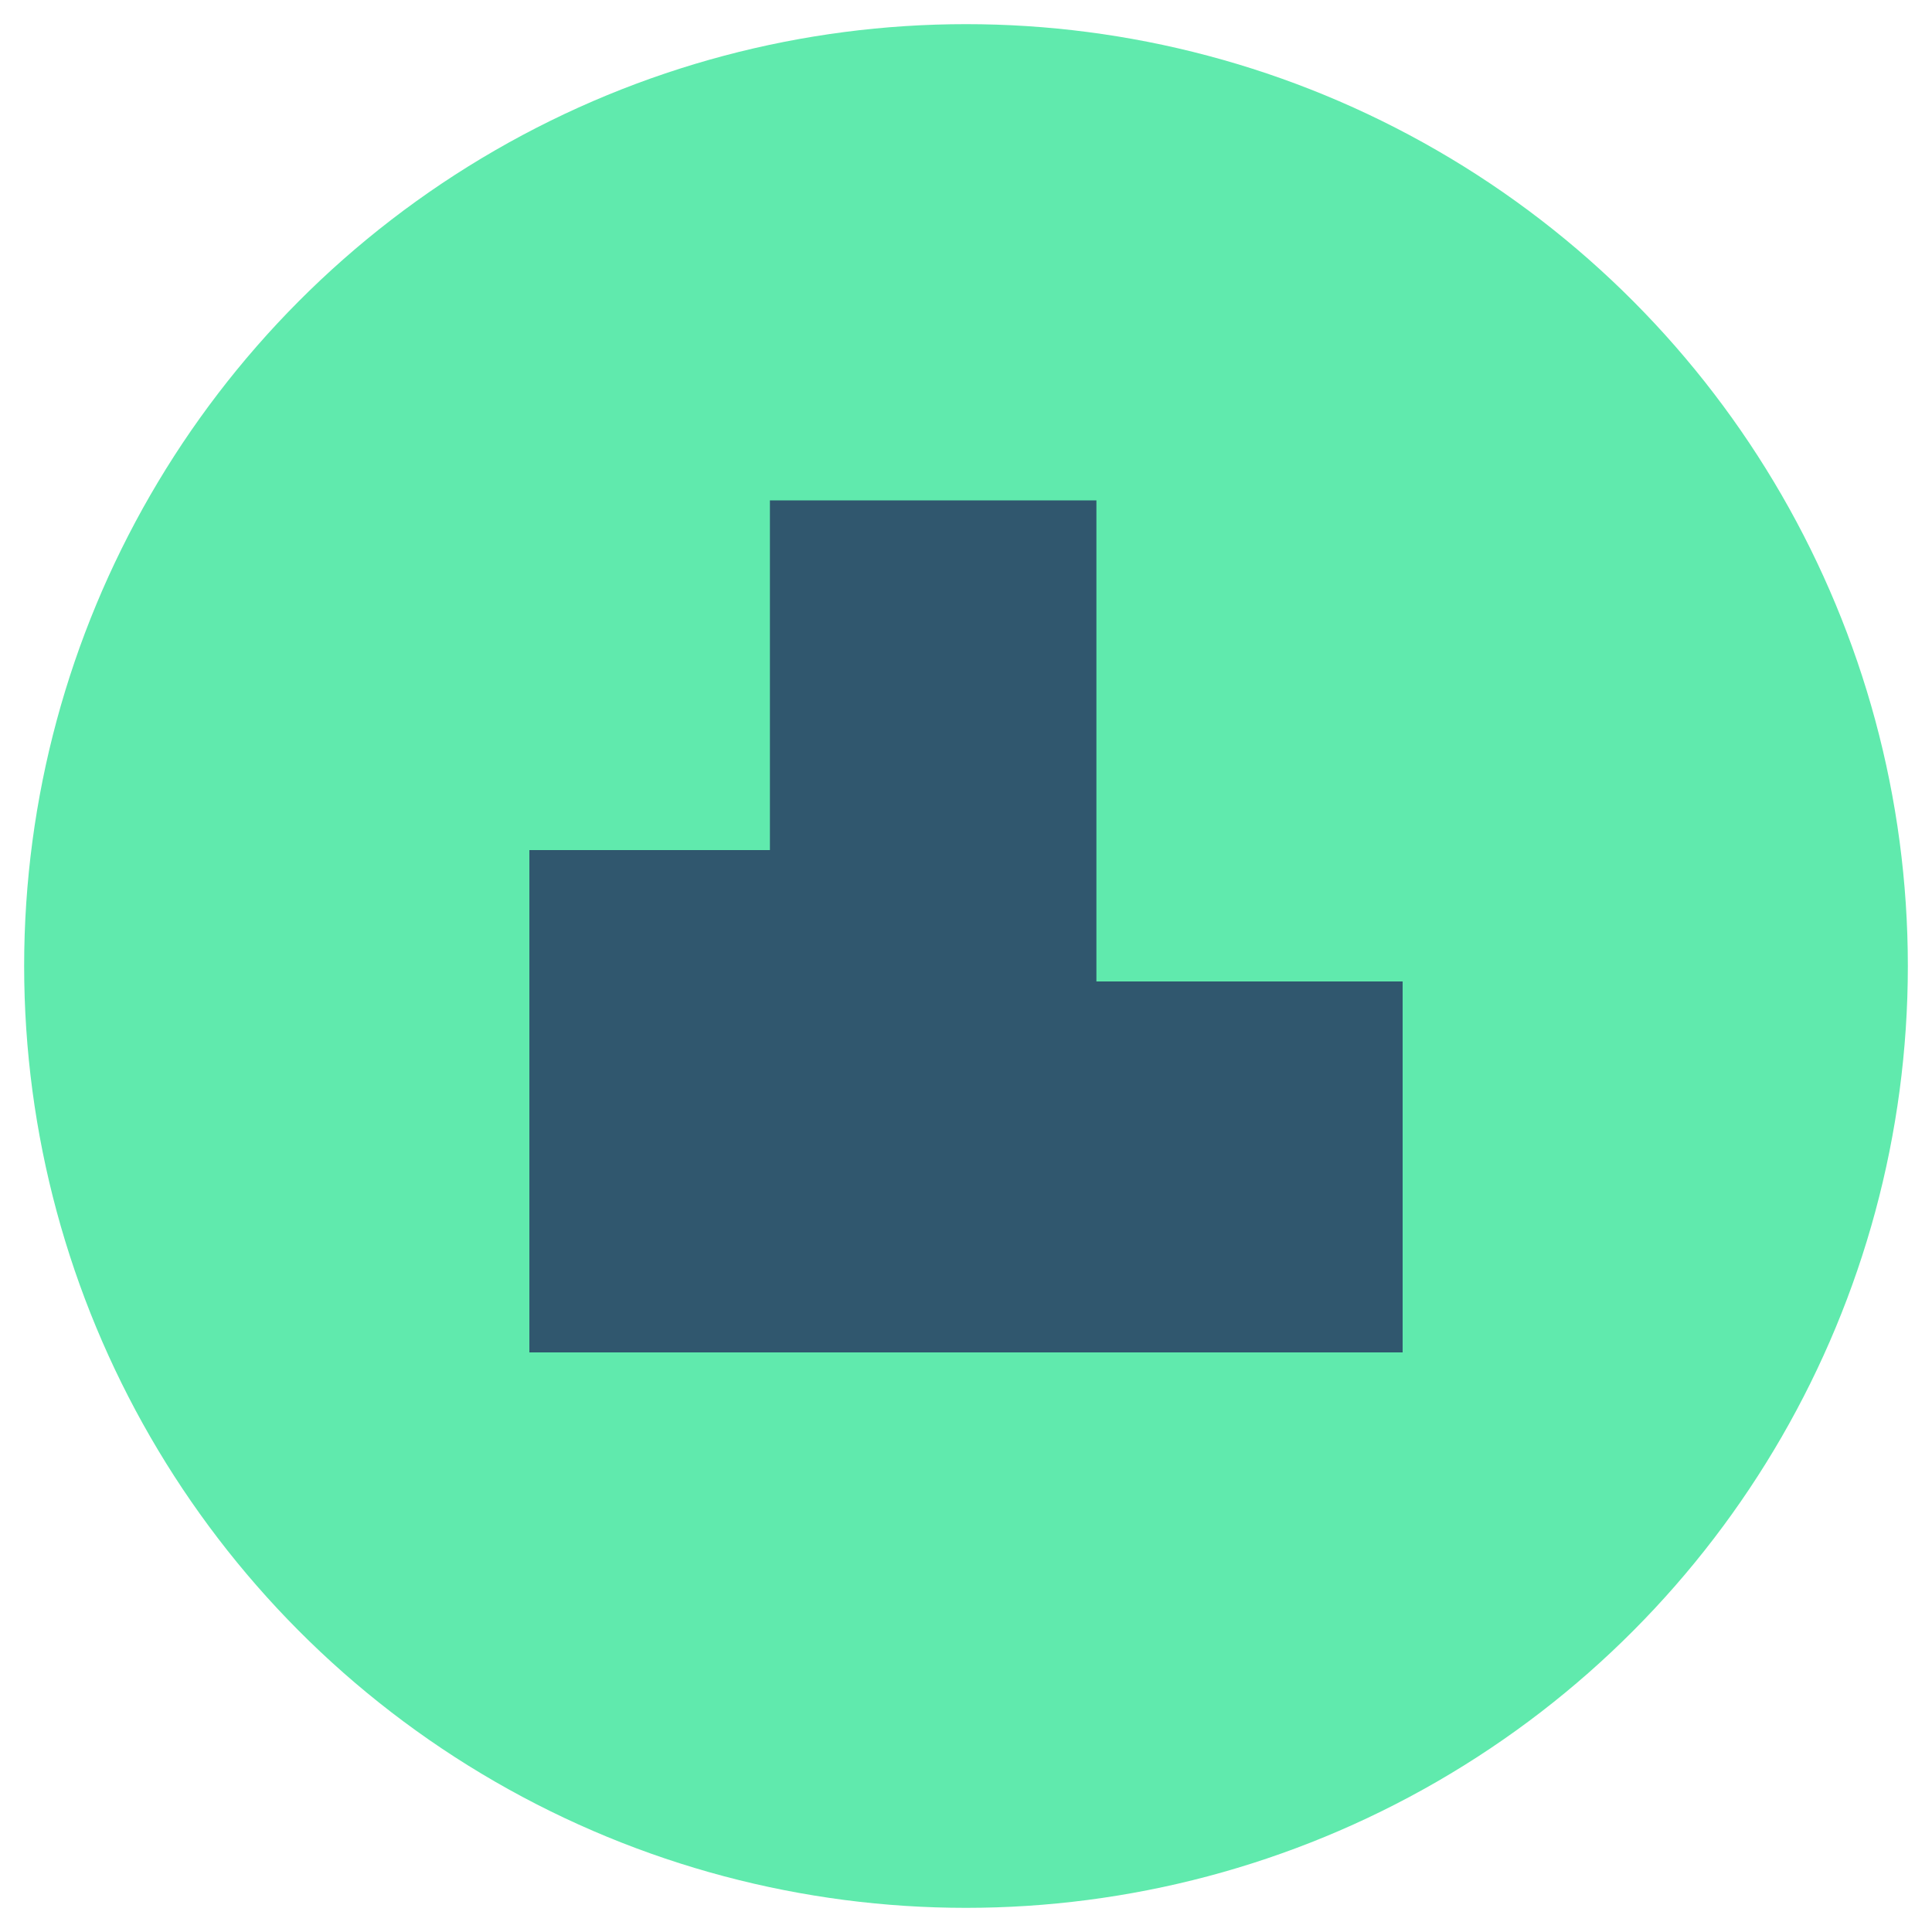
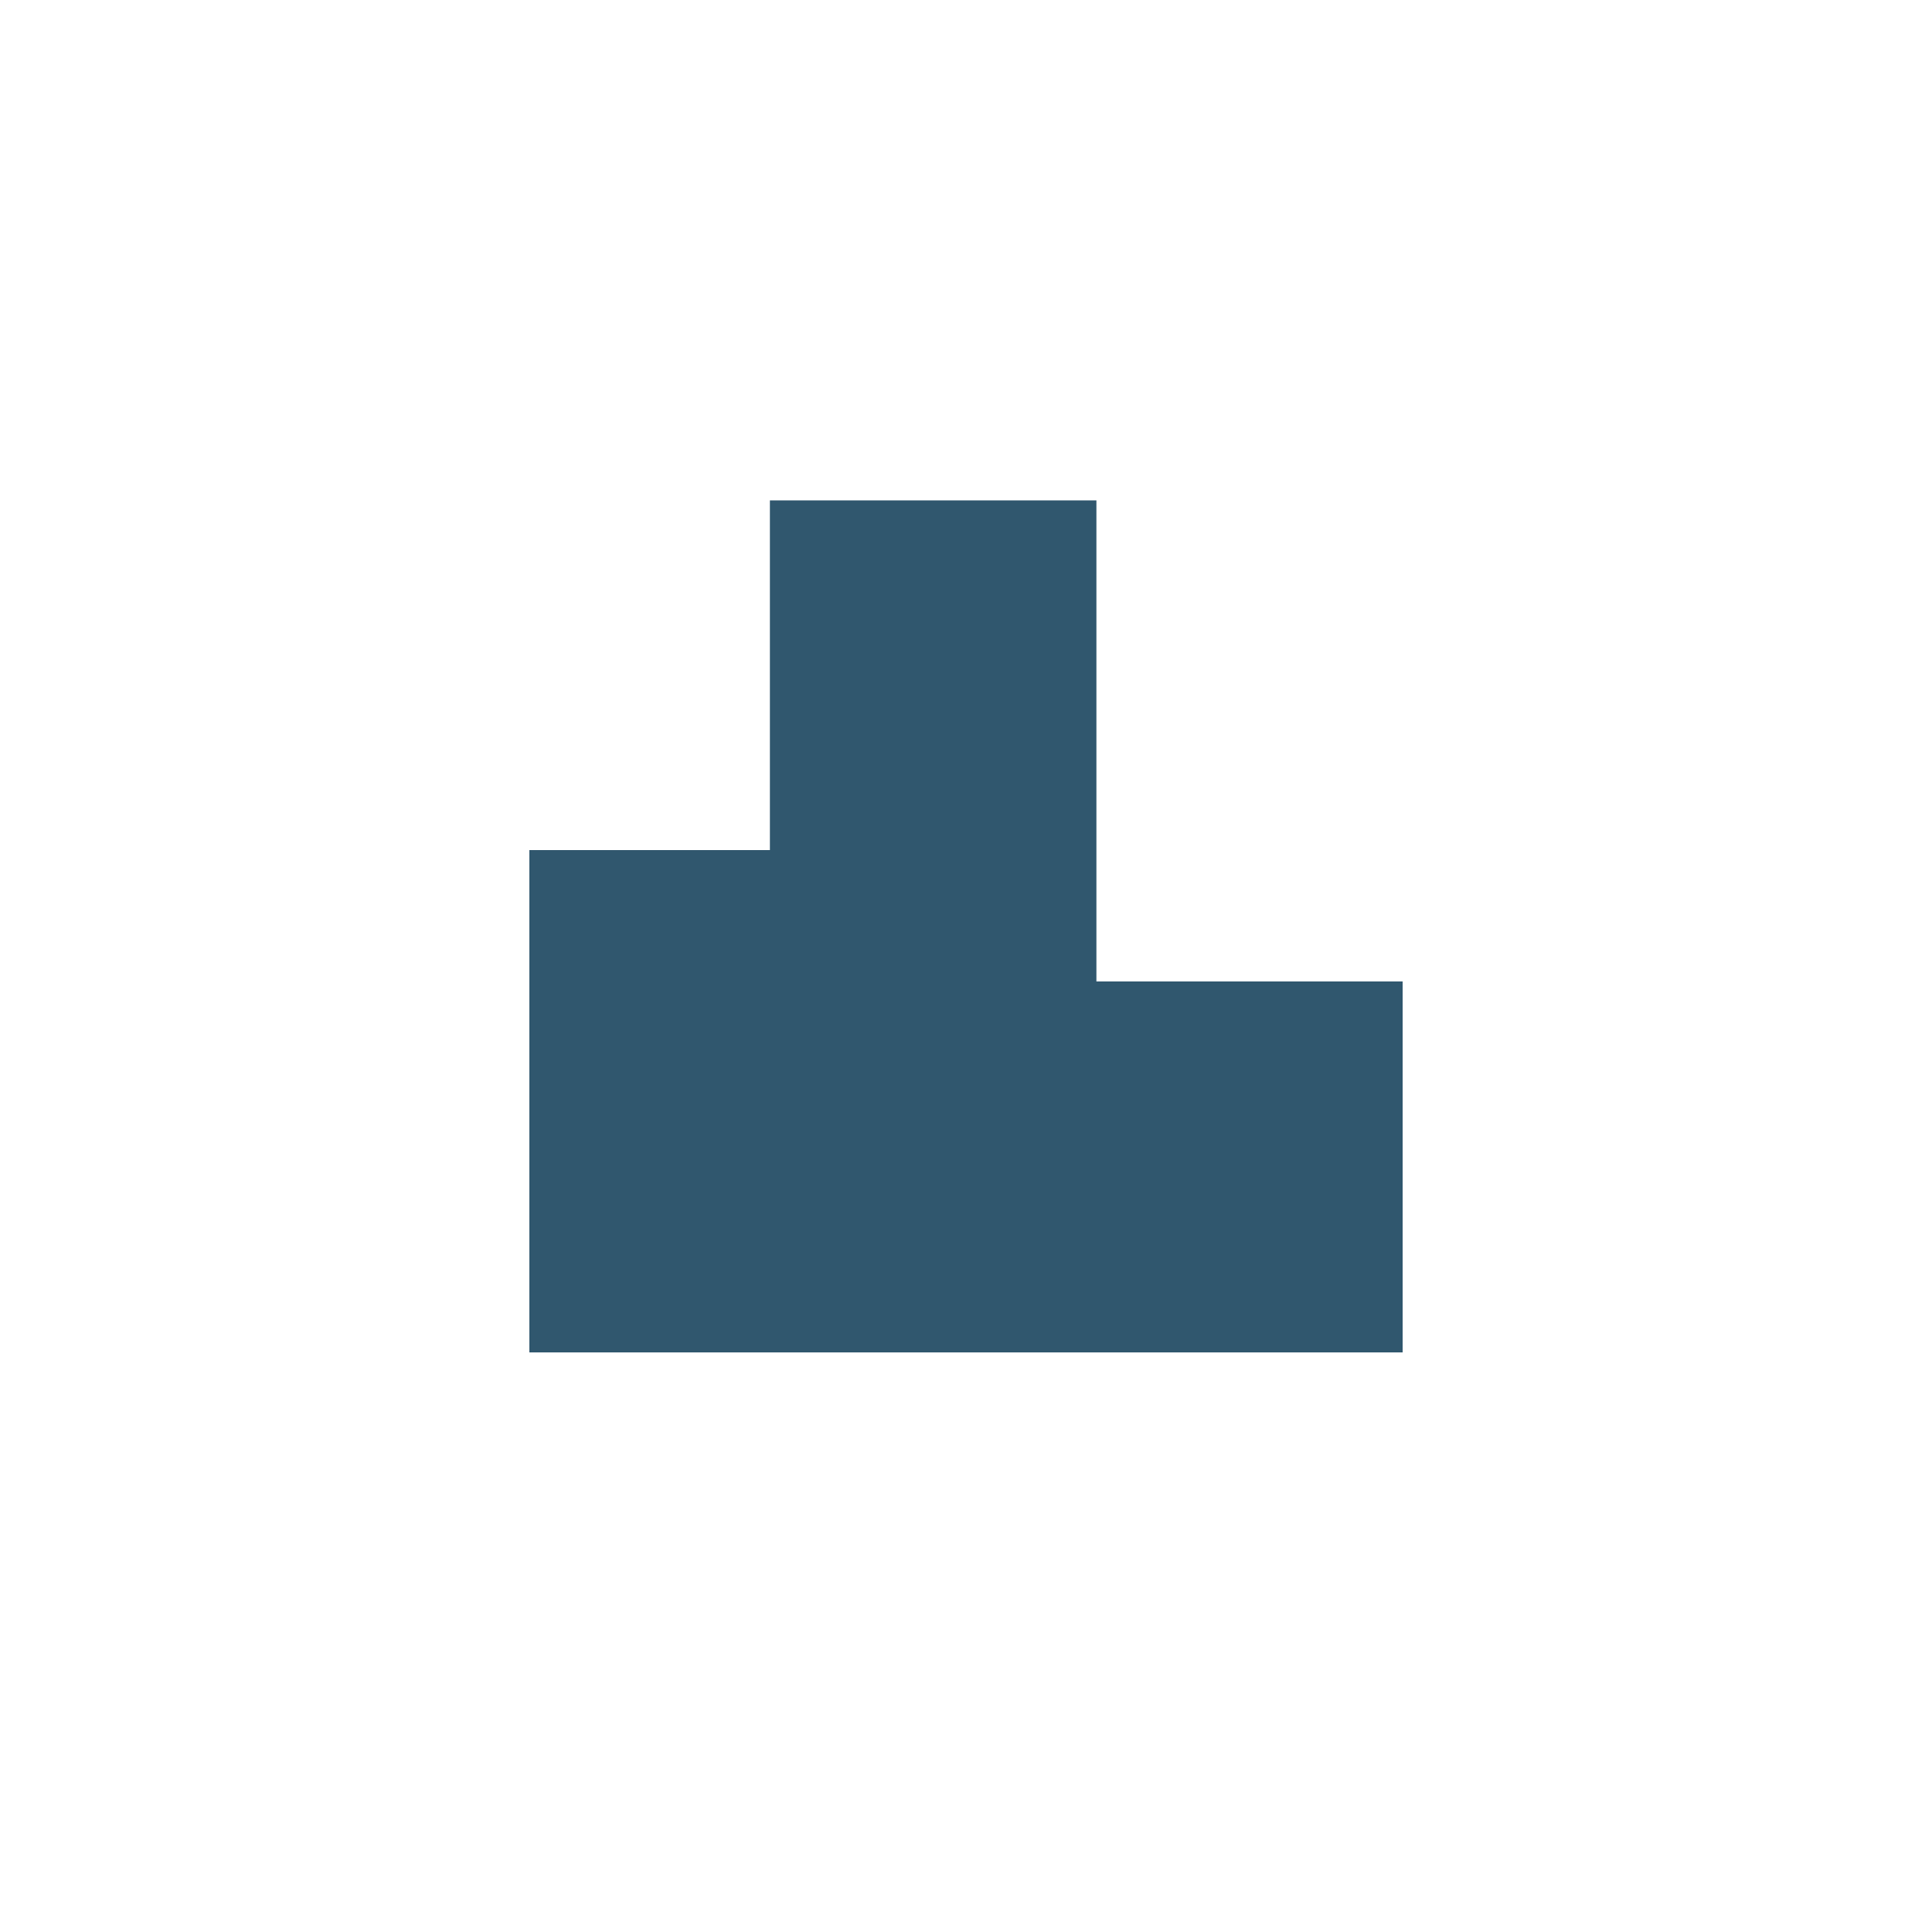
<svg xmlns="http://www.w3.org/2000/svg" version="1.1" id="Layer_1" x="0px" y="0px" viewBox="0 0 200 200" style="enable-background:new 0 0 200 200;" xml:space="preserve">
  <style type="text/css"> .st0{fill:#60EAAD;} .st1{fill:#30576E;} </style>
-   <circle class="st0" cx="100" cy="100" r="97.5" />
  <polygon class="st1" points="113.5,101.6 113.5,51.8 79.7,51.8 79.7,88 54.8,88 54.8,140 79.7,140 81.9,140 113.5,140 145.2,140 145.2,101.6 " />
</svg>